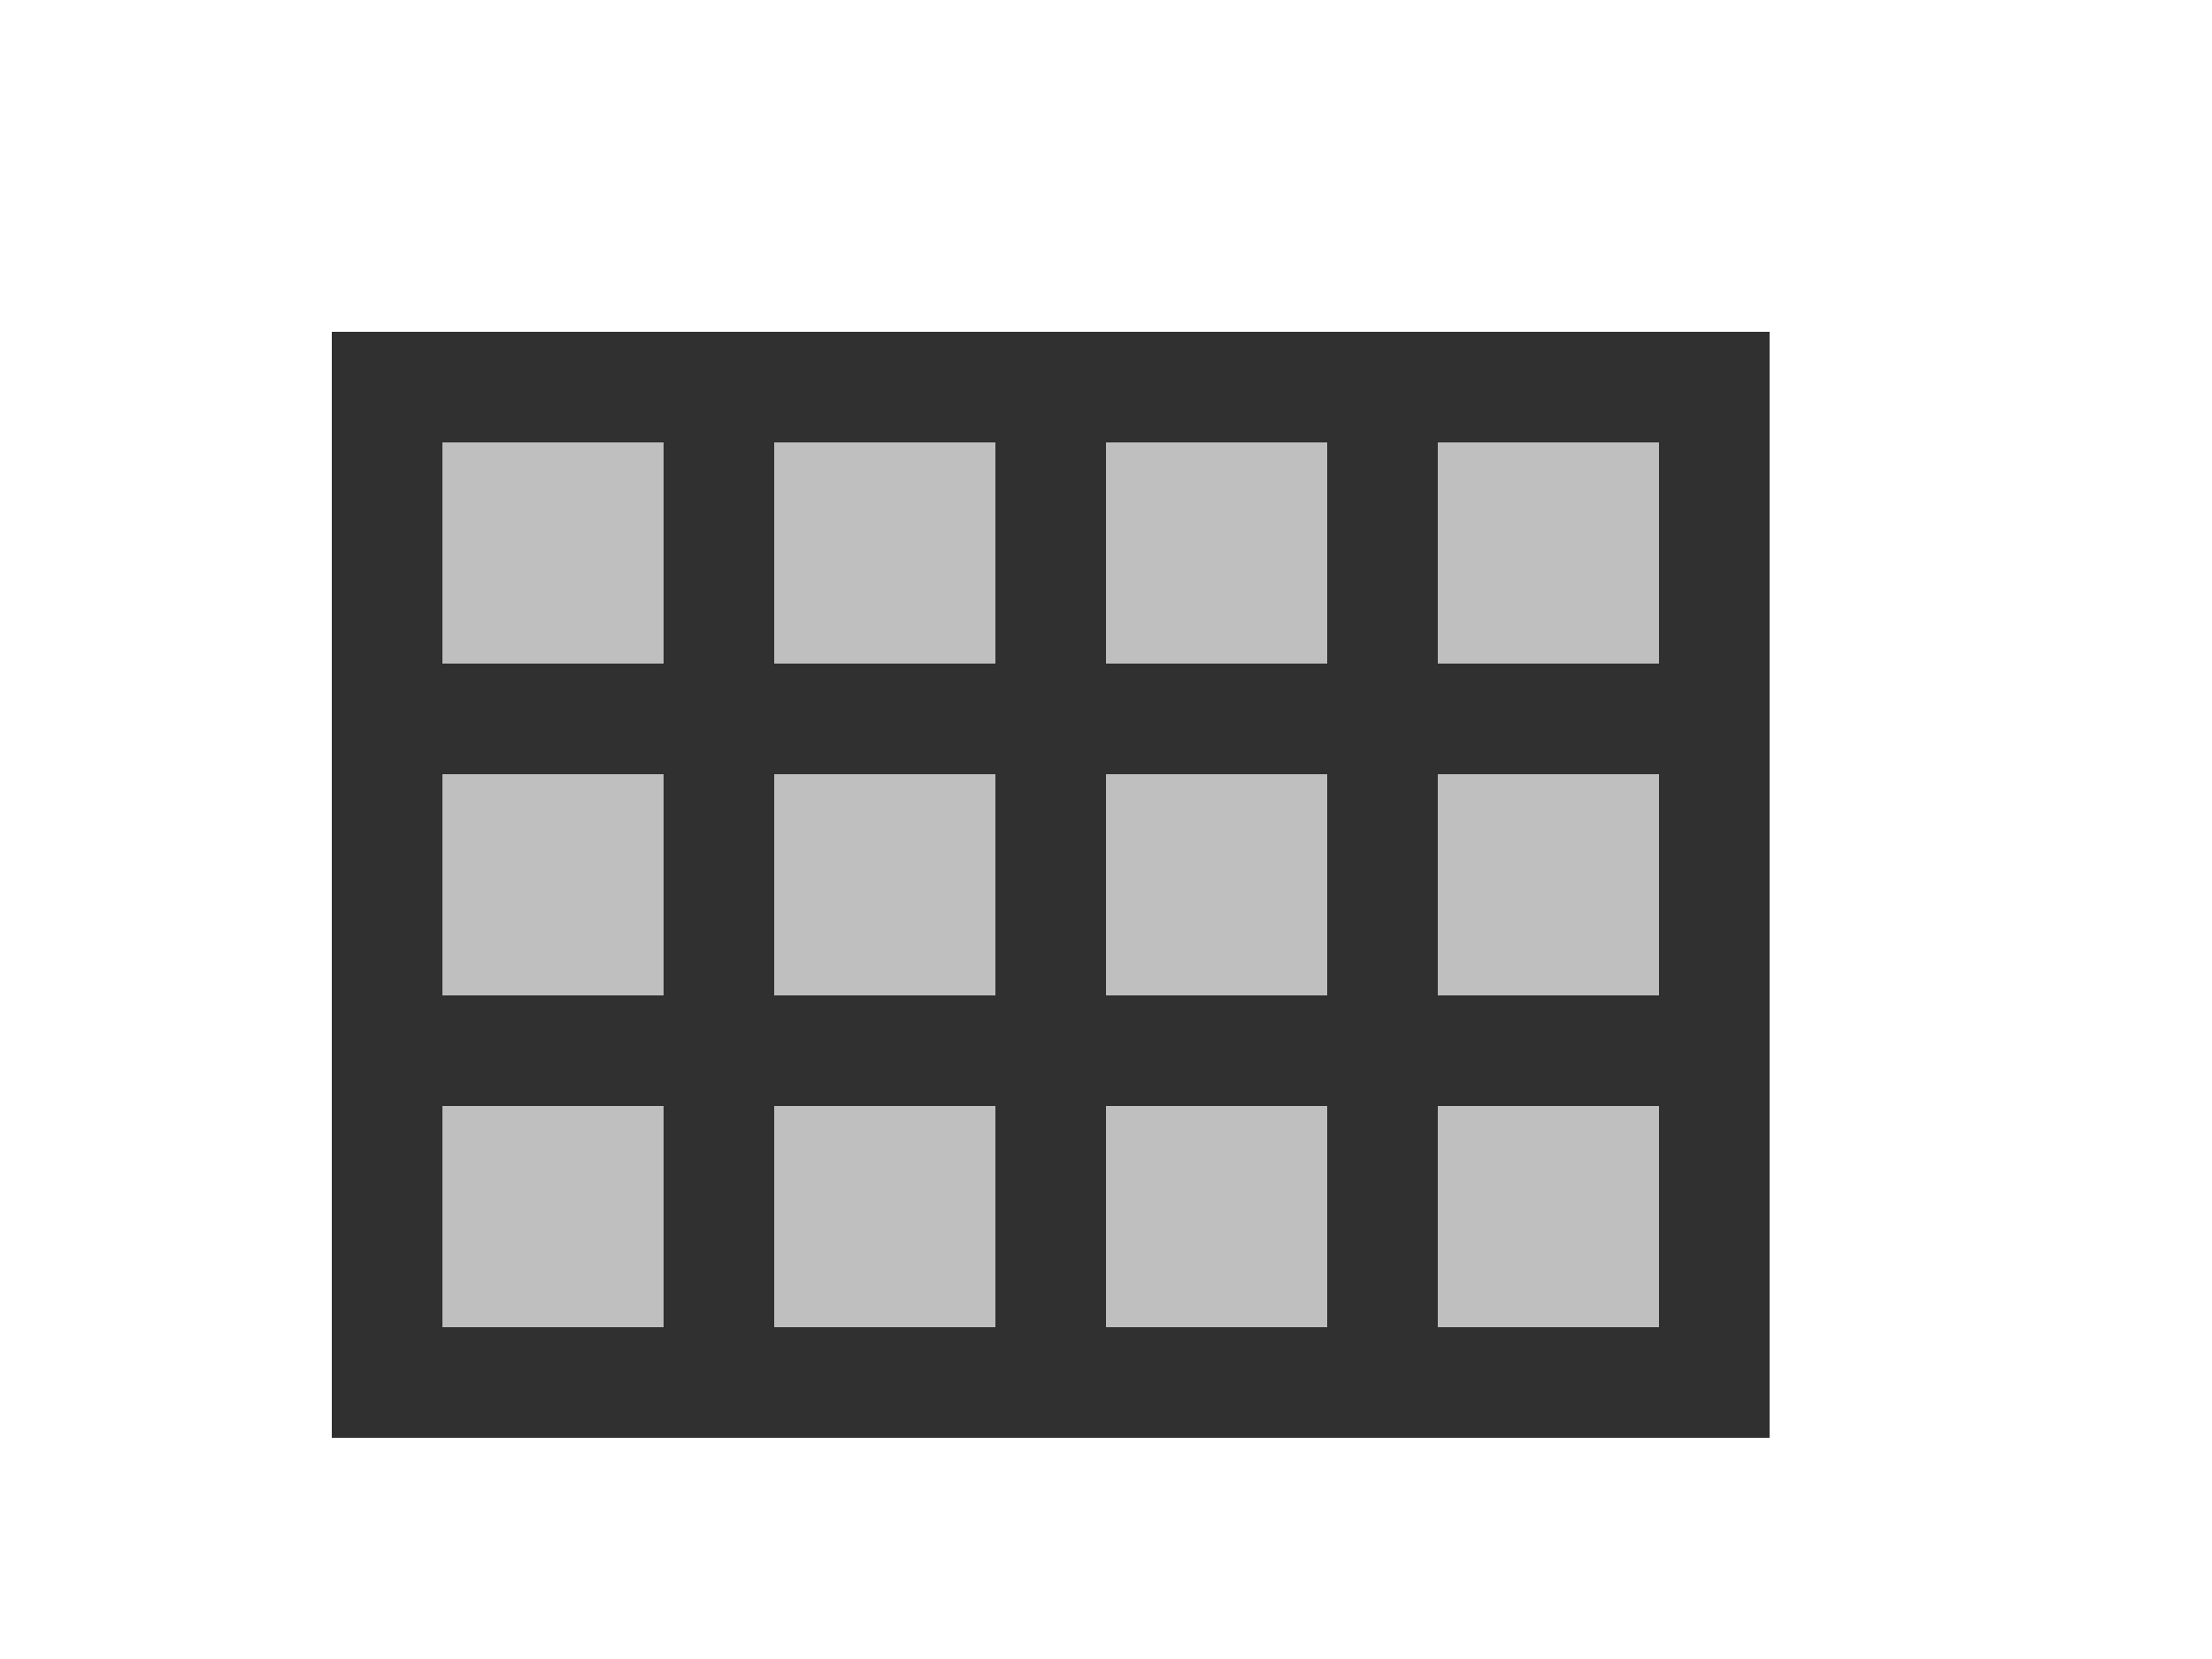
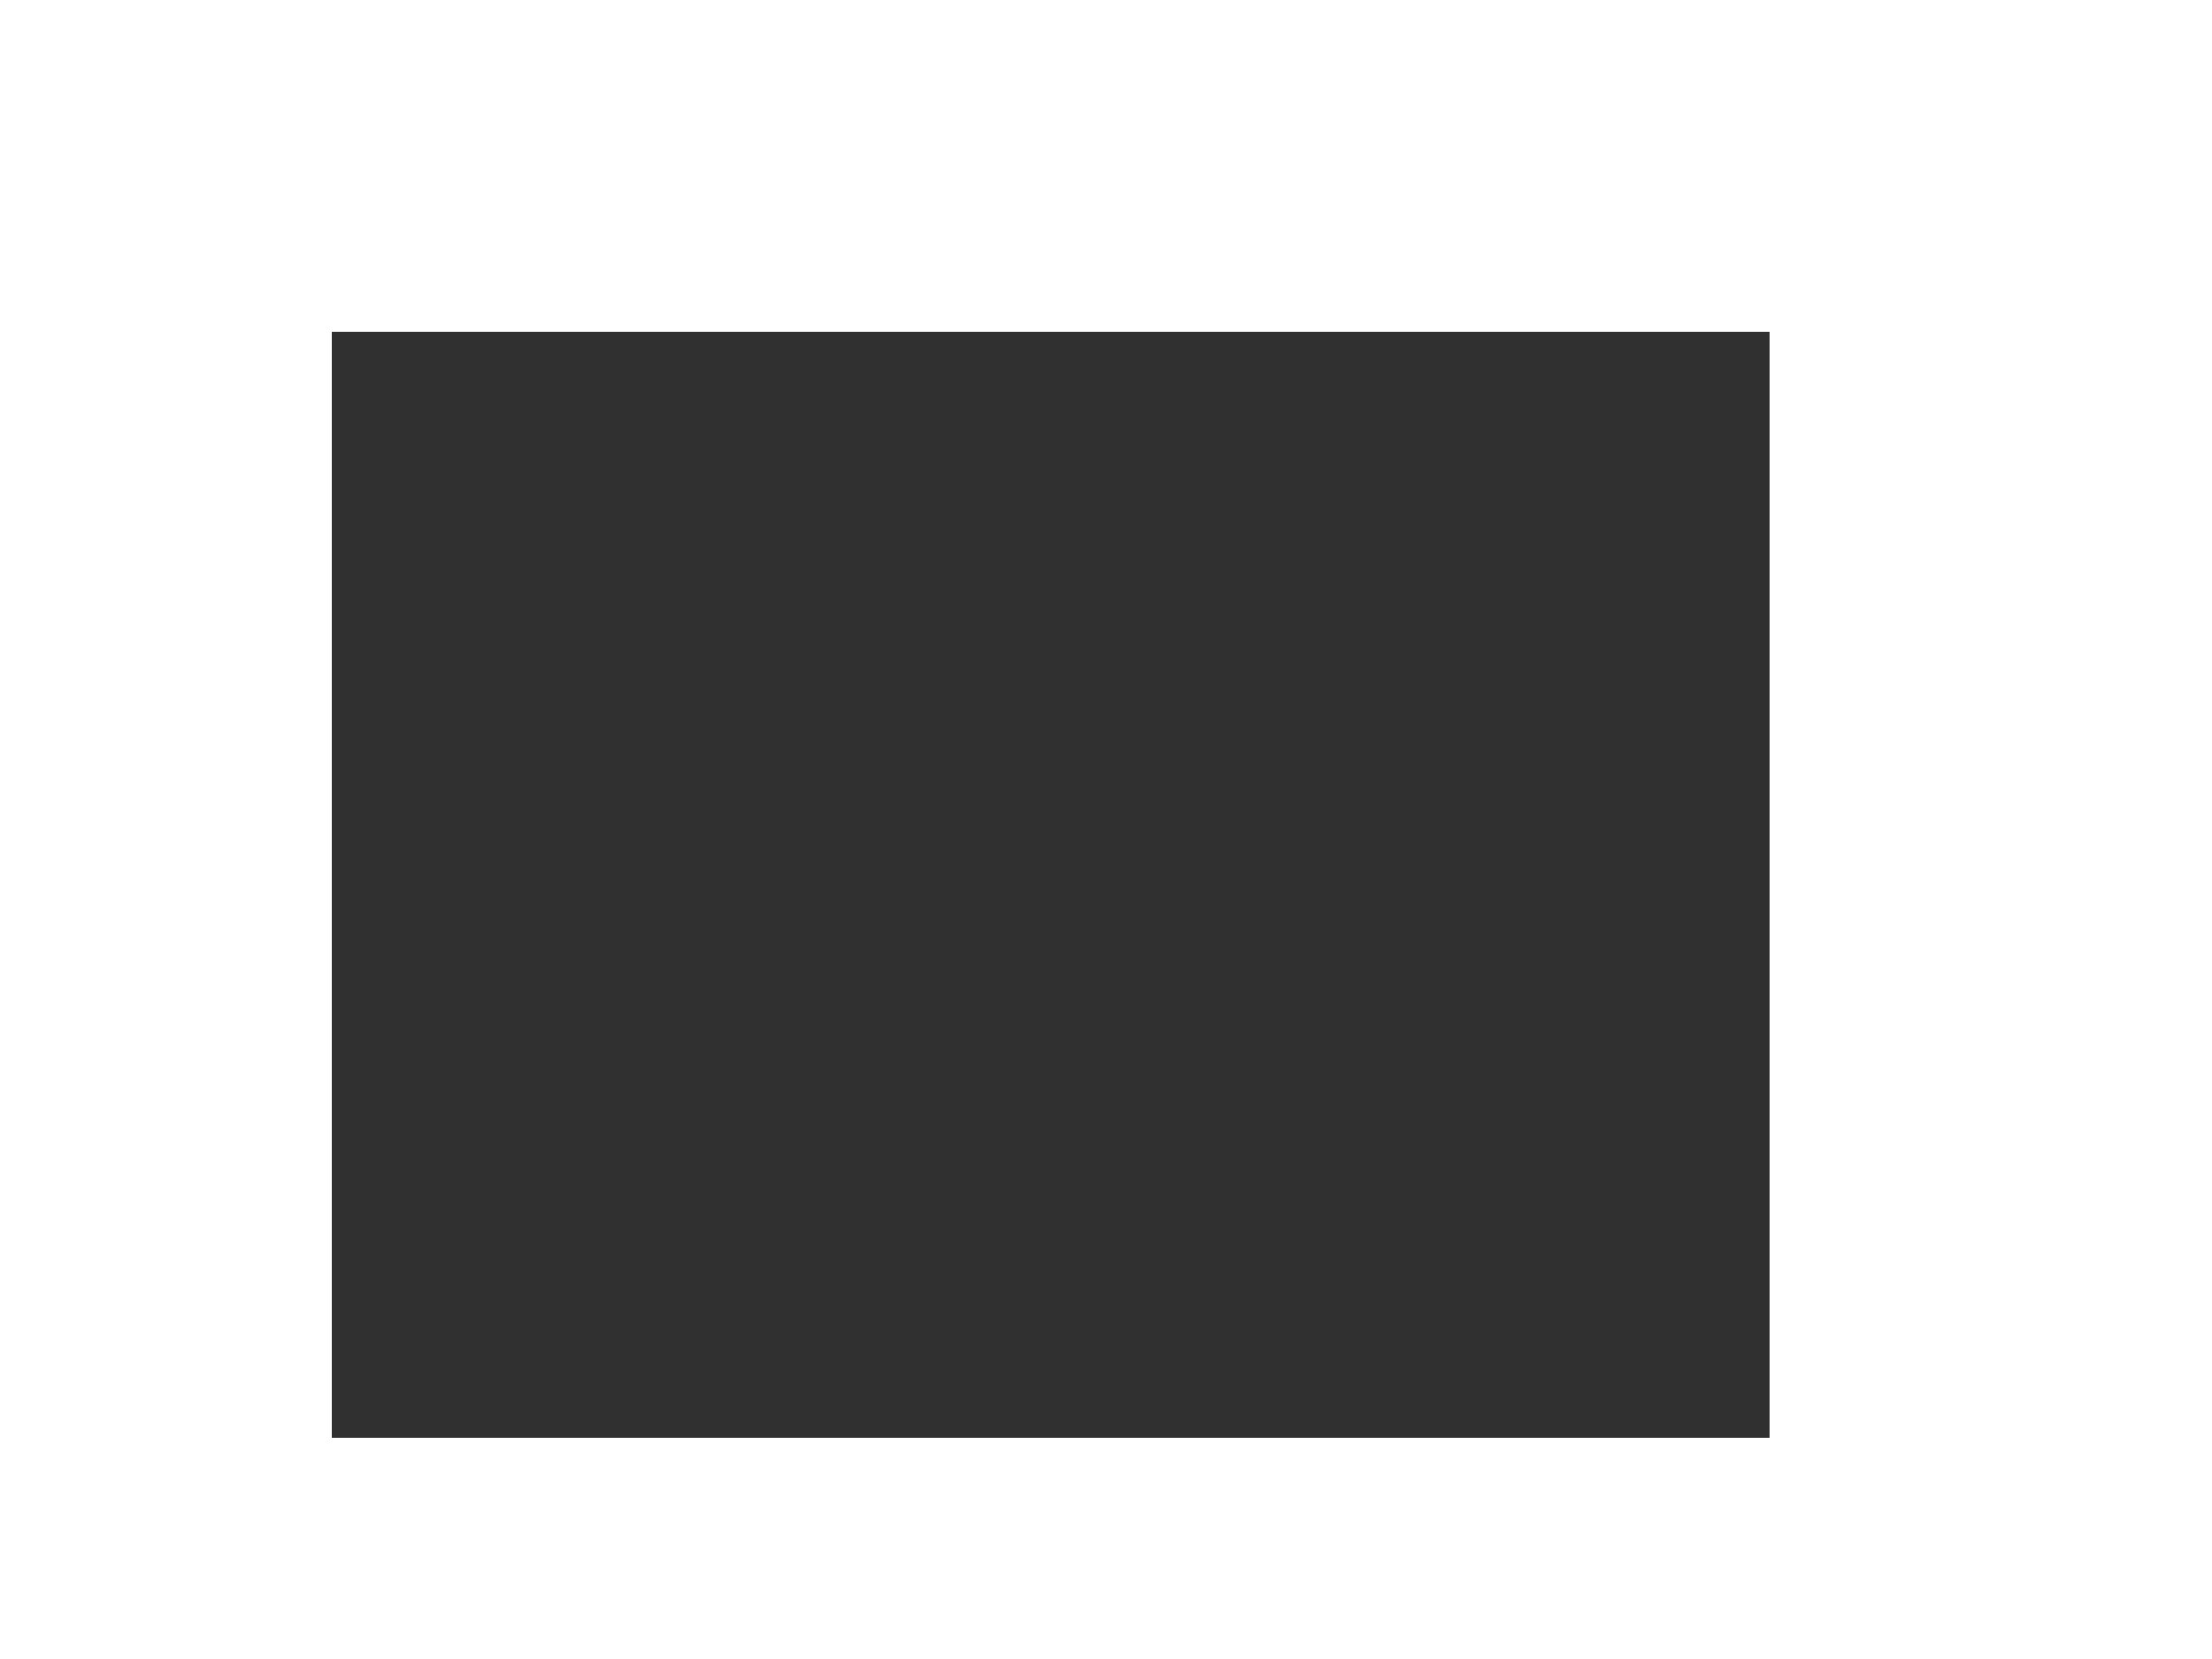
<svg xmlns="http://www.w3.org/2000/svg" height="15" width="20" xml:space="preserve" viewBox="0 0 20 15" y="0px" x="0px" id="svg2" version="1.1">
  <defs id="defs30" />
  <style id="style2" type="text/css">
	.st0{fill:#92FF00;stroke:#404040;stroke-width:2;stroke-linecap:square;stroke-miterlimit:1.5;}
	.st1{fill:#FFD200;}
</style>
  <path id="rect7" d="M 4,4 V 6 H 6 V 4 Z m 3,0 V 6 H 9 V 4 Z m 3,0 V 6 h 2 V 4 Z m 3,0 V 6 h 2 V 4 Z m -3,3 v 2 h 2 v -2 z M 4,7 V 9 H 6 V 7 Z M 7,7 V 9 H 9 V 7 Z m 6,0 v 2 h 2 V 7 Z M 4,10 V 12 H 6 V 10 Z m 3,0 V 12 H 9 V 10 Z m 3,0 V 12 h 2 V 10 Z m 3,0 V 12 h 2 V 10 Z" style="fill:none;fill-opacity:1;stroke:#303030;stroke-width:2;stroke-linecap:square;stroke-miterlimit:1.5;stroke-opacity:1" />
-   <path id="rect9" d="M 4,4 V 6 H 6 V 4 Z M 7,4 V 6 H 9 V 4 Z m 3,0 v 2 h 2 V 4 Z m 3,0 v 2 h 2 V 4 Z M 4,7 V 9 H 6 V 7 Z M 7,7 V 9 H 9 V 7 Z m 3,0 v 2 h 2 V 7 Z m 3,0 v 2 h 2 V 7 Z m -9,3 v 2 h 2 v -2 z m 3,0 v 2 h 2 v -2 z m 3,0 v 2 h 2 v -2 z m 3,0 v 2 h 2 v -2 z" style="fill:#bfbfbf;fill-opacity:1" />
</svg>